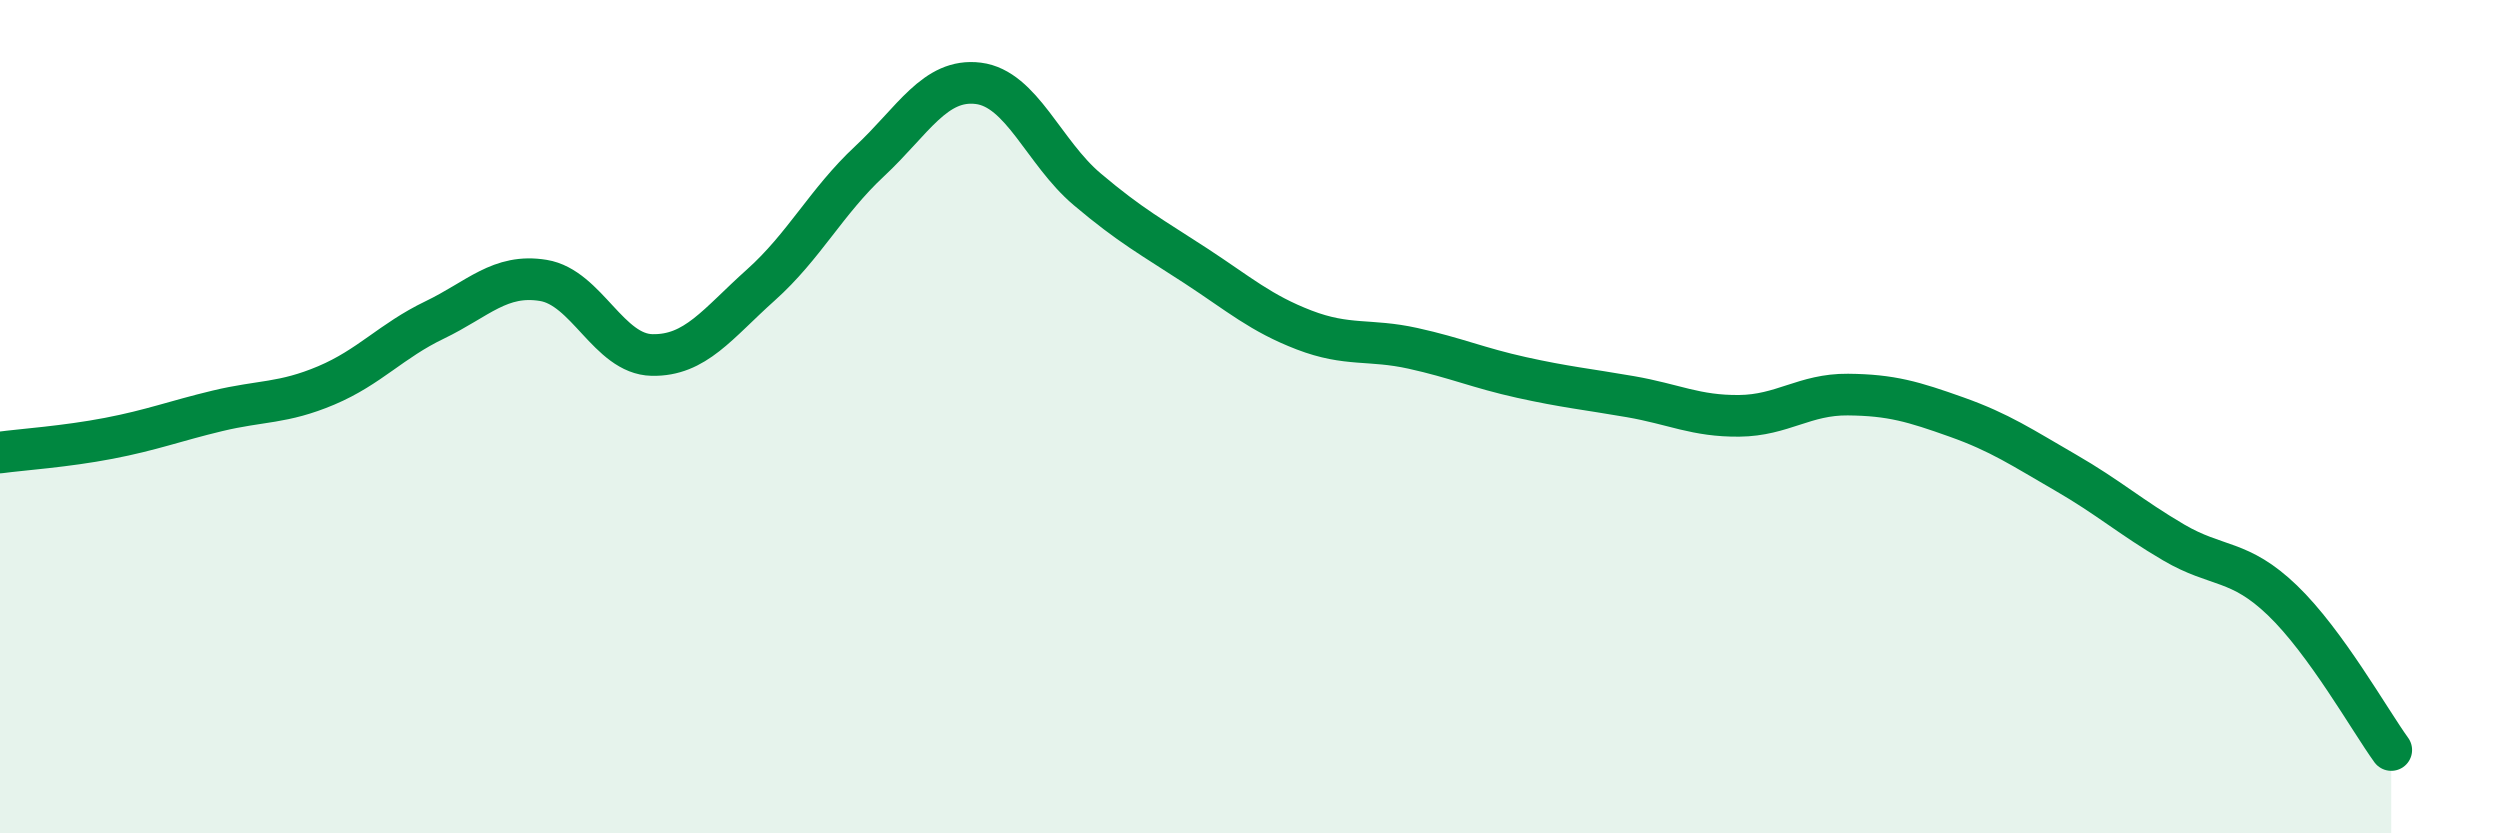
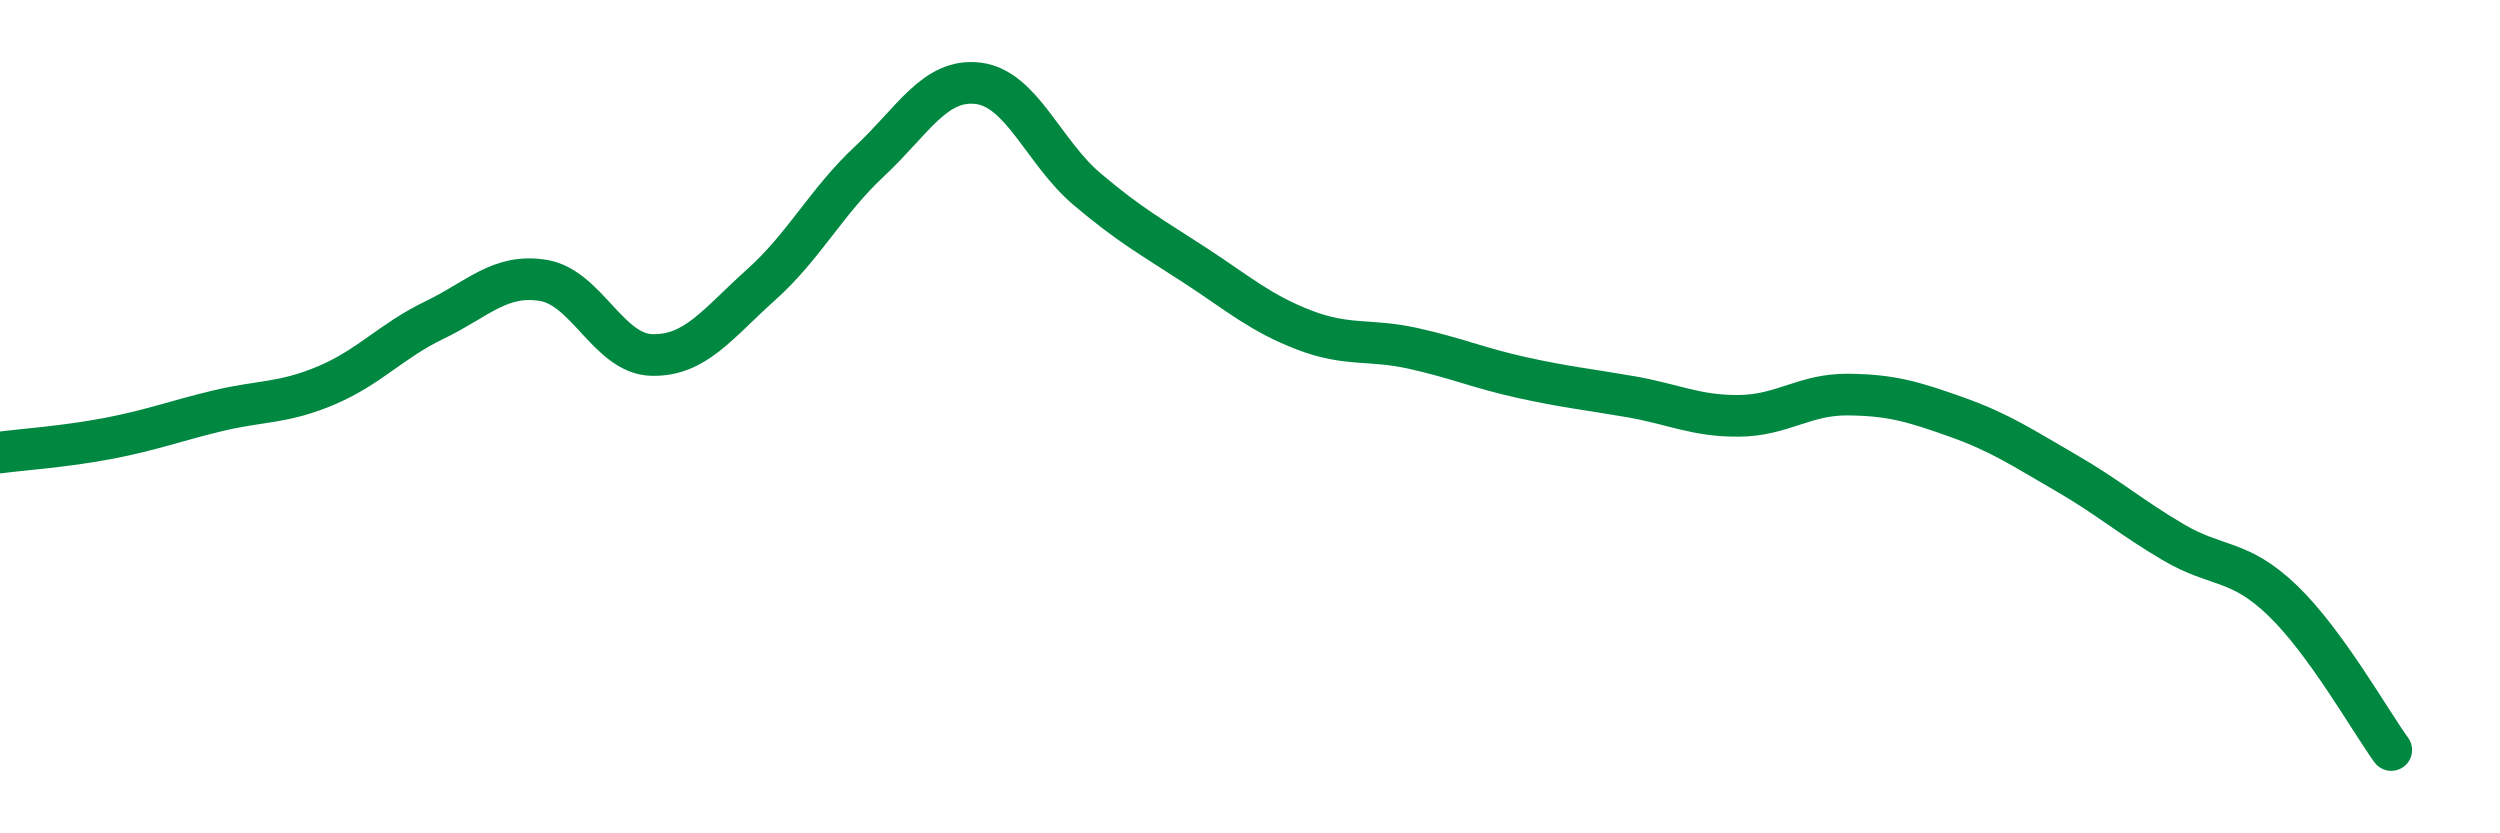
<svg xmlns="http://www.w3.org/2000/svg" width="60" height="20" viewBox="0 0 60 20">
-   <path d="M 0,10.86 C 0.52,10.79 1.57,10.72 2.61,10.52 C 3.65,10.32 4.18,10.11 5.22,9.86 C 6.26,9.61 6.79,9.69 7.83,9.25 C 8.87,8.81 9.39,8.18 10.43,7.68 C 11.47,7.18 12,6.56 13.04,6.73 C 14.08,6.9 14.61,8.5 15.65,8.52 C 16.69,8.54 17.22,7.77 18.26,6.84 C 19.3,5.91 19.83,4.84 20.87,3.87 C 21.91,2.9 22.44,1.87 23.48,2 C 24.52,2.13 25.05,3.66 26.09,4.54 C 27.13,5.42 27.66,5.7 28.7,6.38 C 29.74,7.06 30.26,7.52 31.3,7.92 C 32.34,8.32 32.87,8.13 33.91,8.36 C 34.95,8.59 35.48,8.83 36.52,9.06 C 37.56,9.29 38.09,9.34 39.13,9.52 C 40.17,9.7 40.7,9.99 41.74,9.98 C 42.78,9.97 43.31,9.46 44.35,9.47 C 45.39,9.48 45.92,9.64 46.96,10.01 C 48,10.38 48.53,10.74 49.57,11.34 C 50.61,11.94 51.13,12.41 52.17,13.02 C 53.21,13.63 53.74,13.41 54.78,14.41 C 55.82,15.41 56.87,17.28 57.39,18L57.39 20L0 20Z" fill="#008740" opacity="0.1" stroke-linecap="round" stroke-linejoin="round" />
  <path d="M 0,10.86 C 0.52,10.79 1.57,10.72 2.61,10.52 C 3.65,10.32 4.18,10.11 5.22,9.86 C 6.26,9.61 6.79,9.69 7.83,9.25 C 8.87,8.81 9.39,8.18 10.43,7.68 C 11.47,7.18 12,6.56 13.04,6.73 C 14.08,6.9 14.61,8.5 15.65,8.52 C 16.69,8.54 17.22,7.77 18.26,6.84 C 19.3,5.91 19.83,4.84 20.87,3.87 C 21.91,2.9 22.44,1.87 23.48,2 C 24.52,2.13 25.05,3.66 26.09,4.54 C 27.13,5.42 27.66,5.7 28.7,6.38 C 29.74,7.06 30.26,7.52 31.3,7.92 C 32.34,8.32 32.87,8.13 33.91,8.36 C 34.95,8.59 35.48,8.83 36.52,9.06 C 37.56,9.29 38.09,9.34 39.13,9.52 C 40.17,9.7 40.7,9.99 41.74,9.98 C 42.78,9.97 43.31,9.46 44.35,9.47 C 45.39,9.48 45.92,9.64 46.96,10.01 C 48,10.38 48.53,10.74 49.57,11.34 C 50.61,11.94 51.13,12.41 52.17,13.02 C 53.21,13.63 53.74,13.41 54.78,14.41 C 55.82,15.41 56.87,17.28 57.39,18" stroke="#008740" stroke-width="1" fill="none" stroke-linecap="round" stroke-linejoin="round" />
</svg>